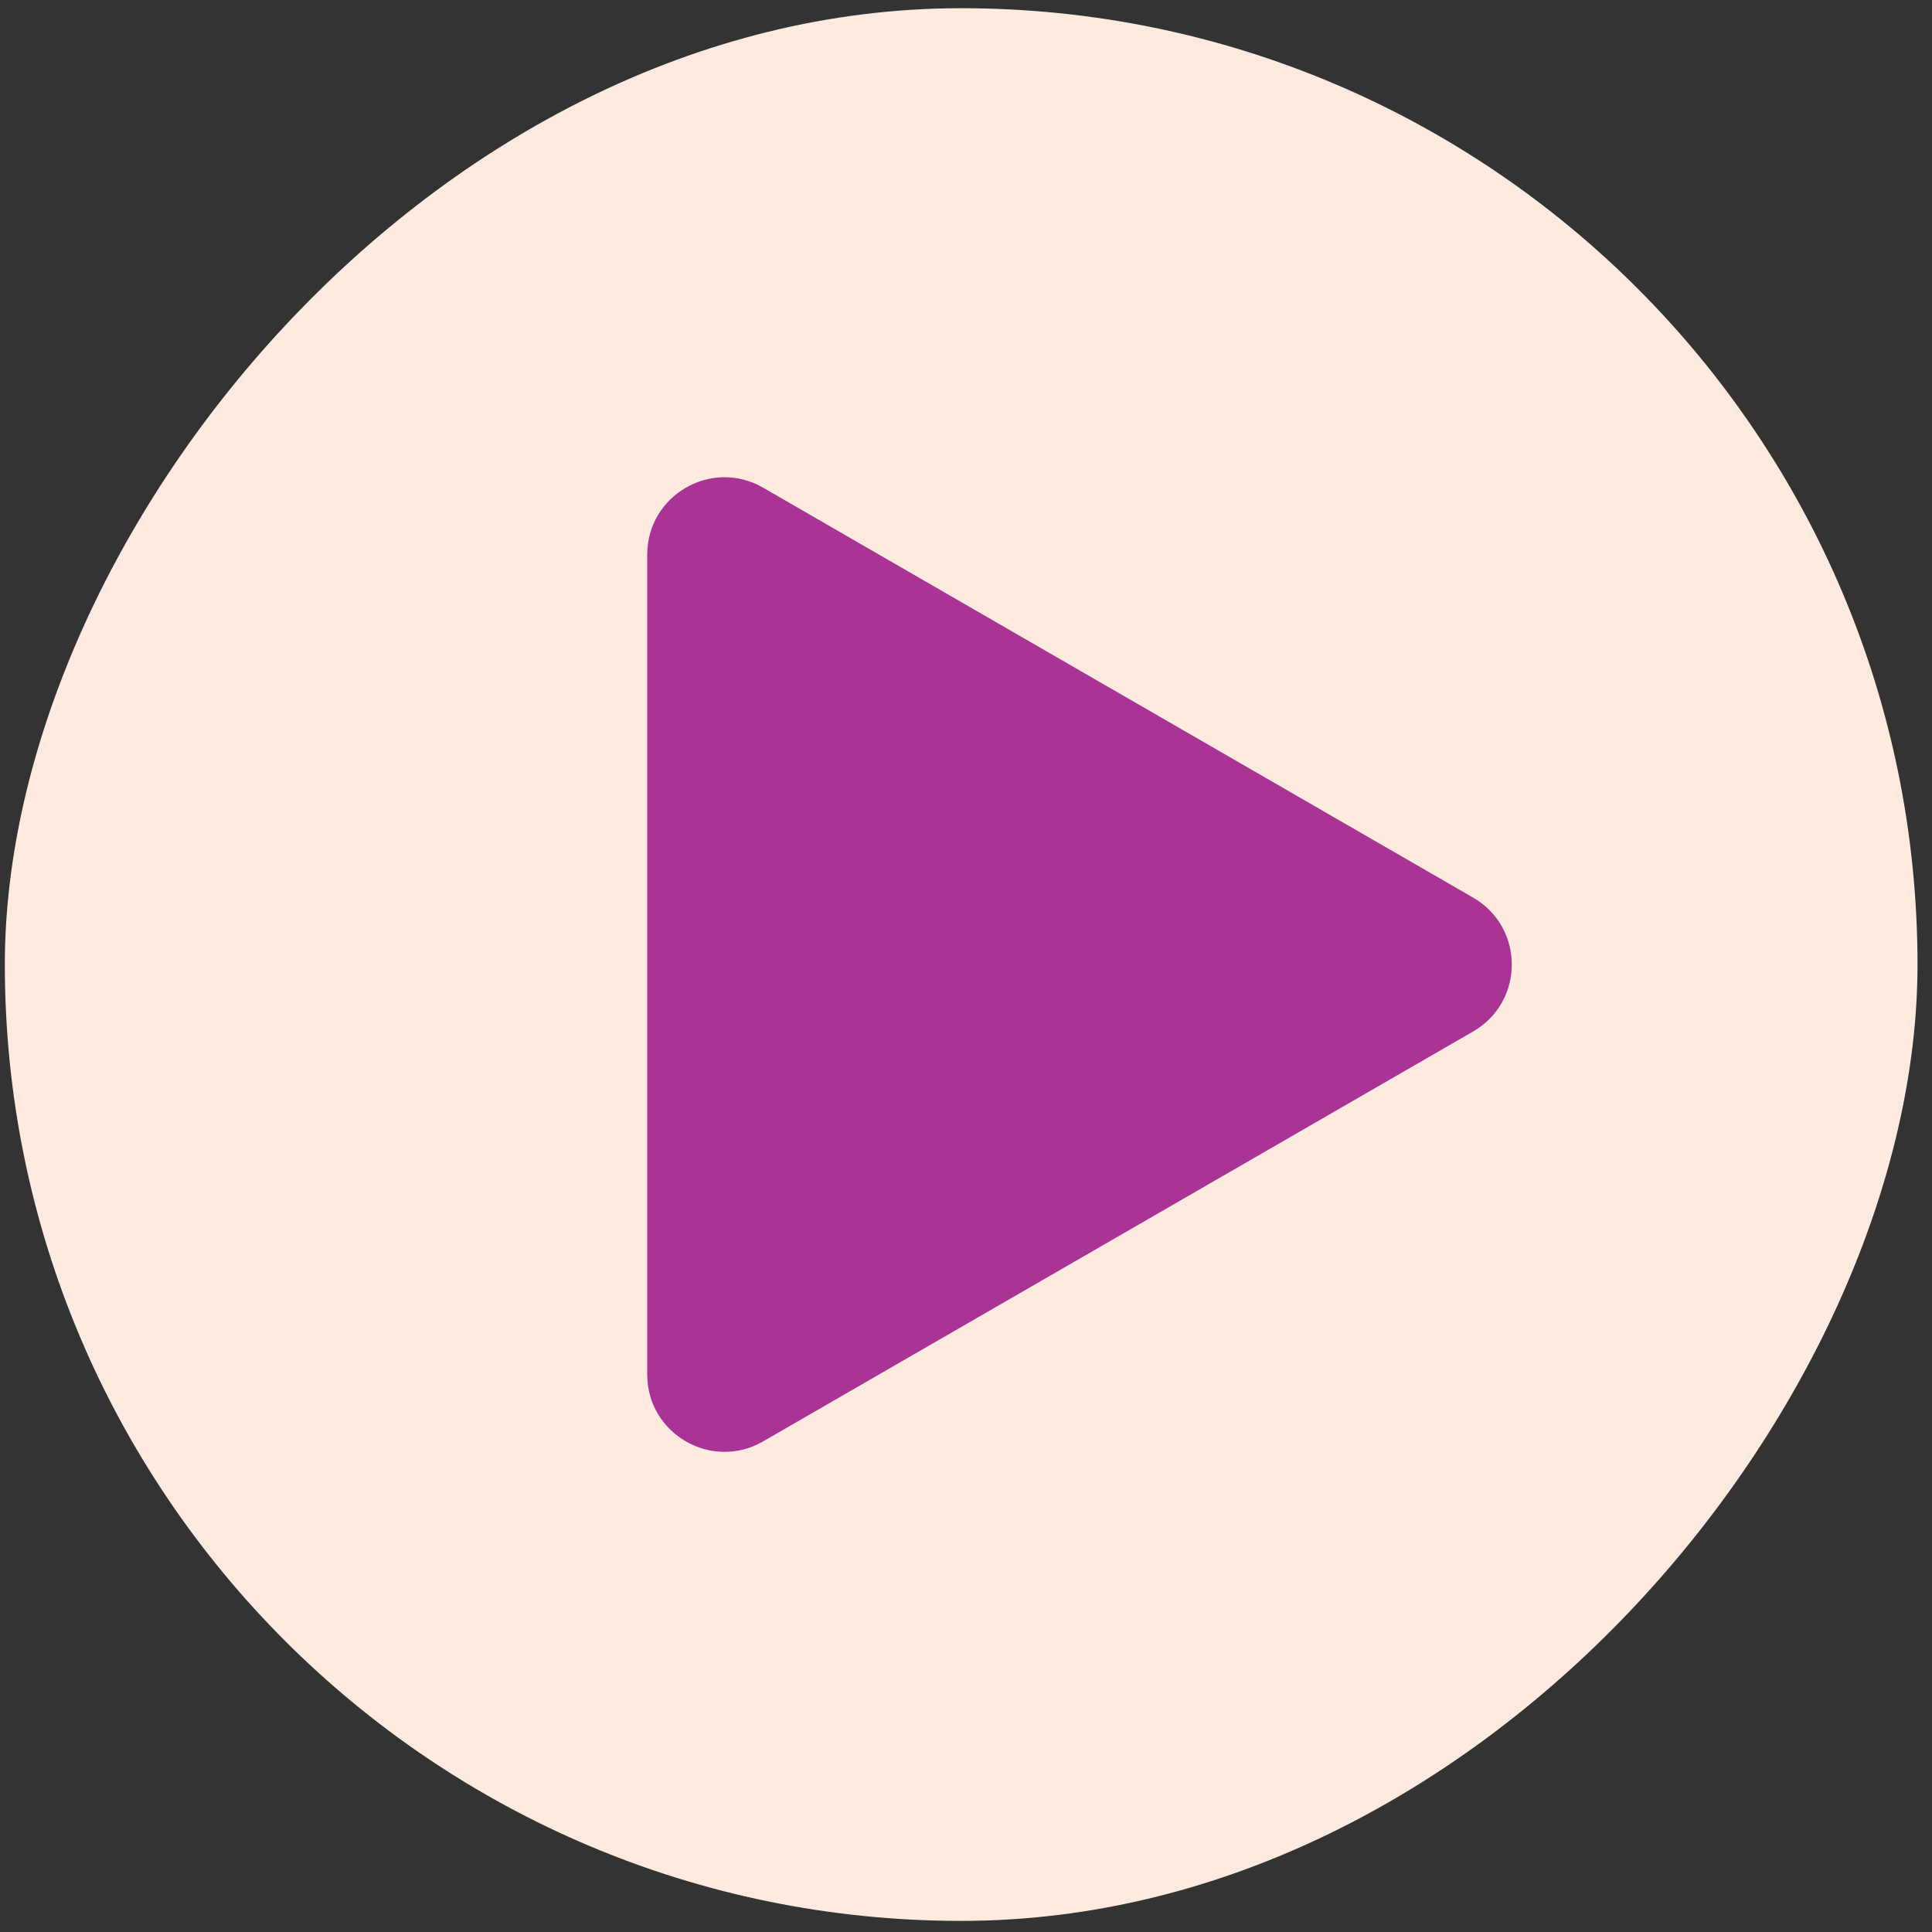
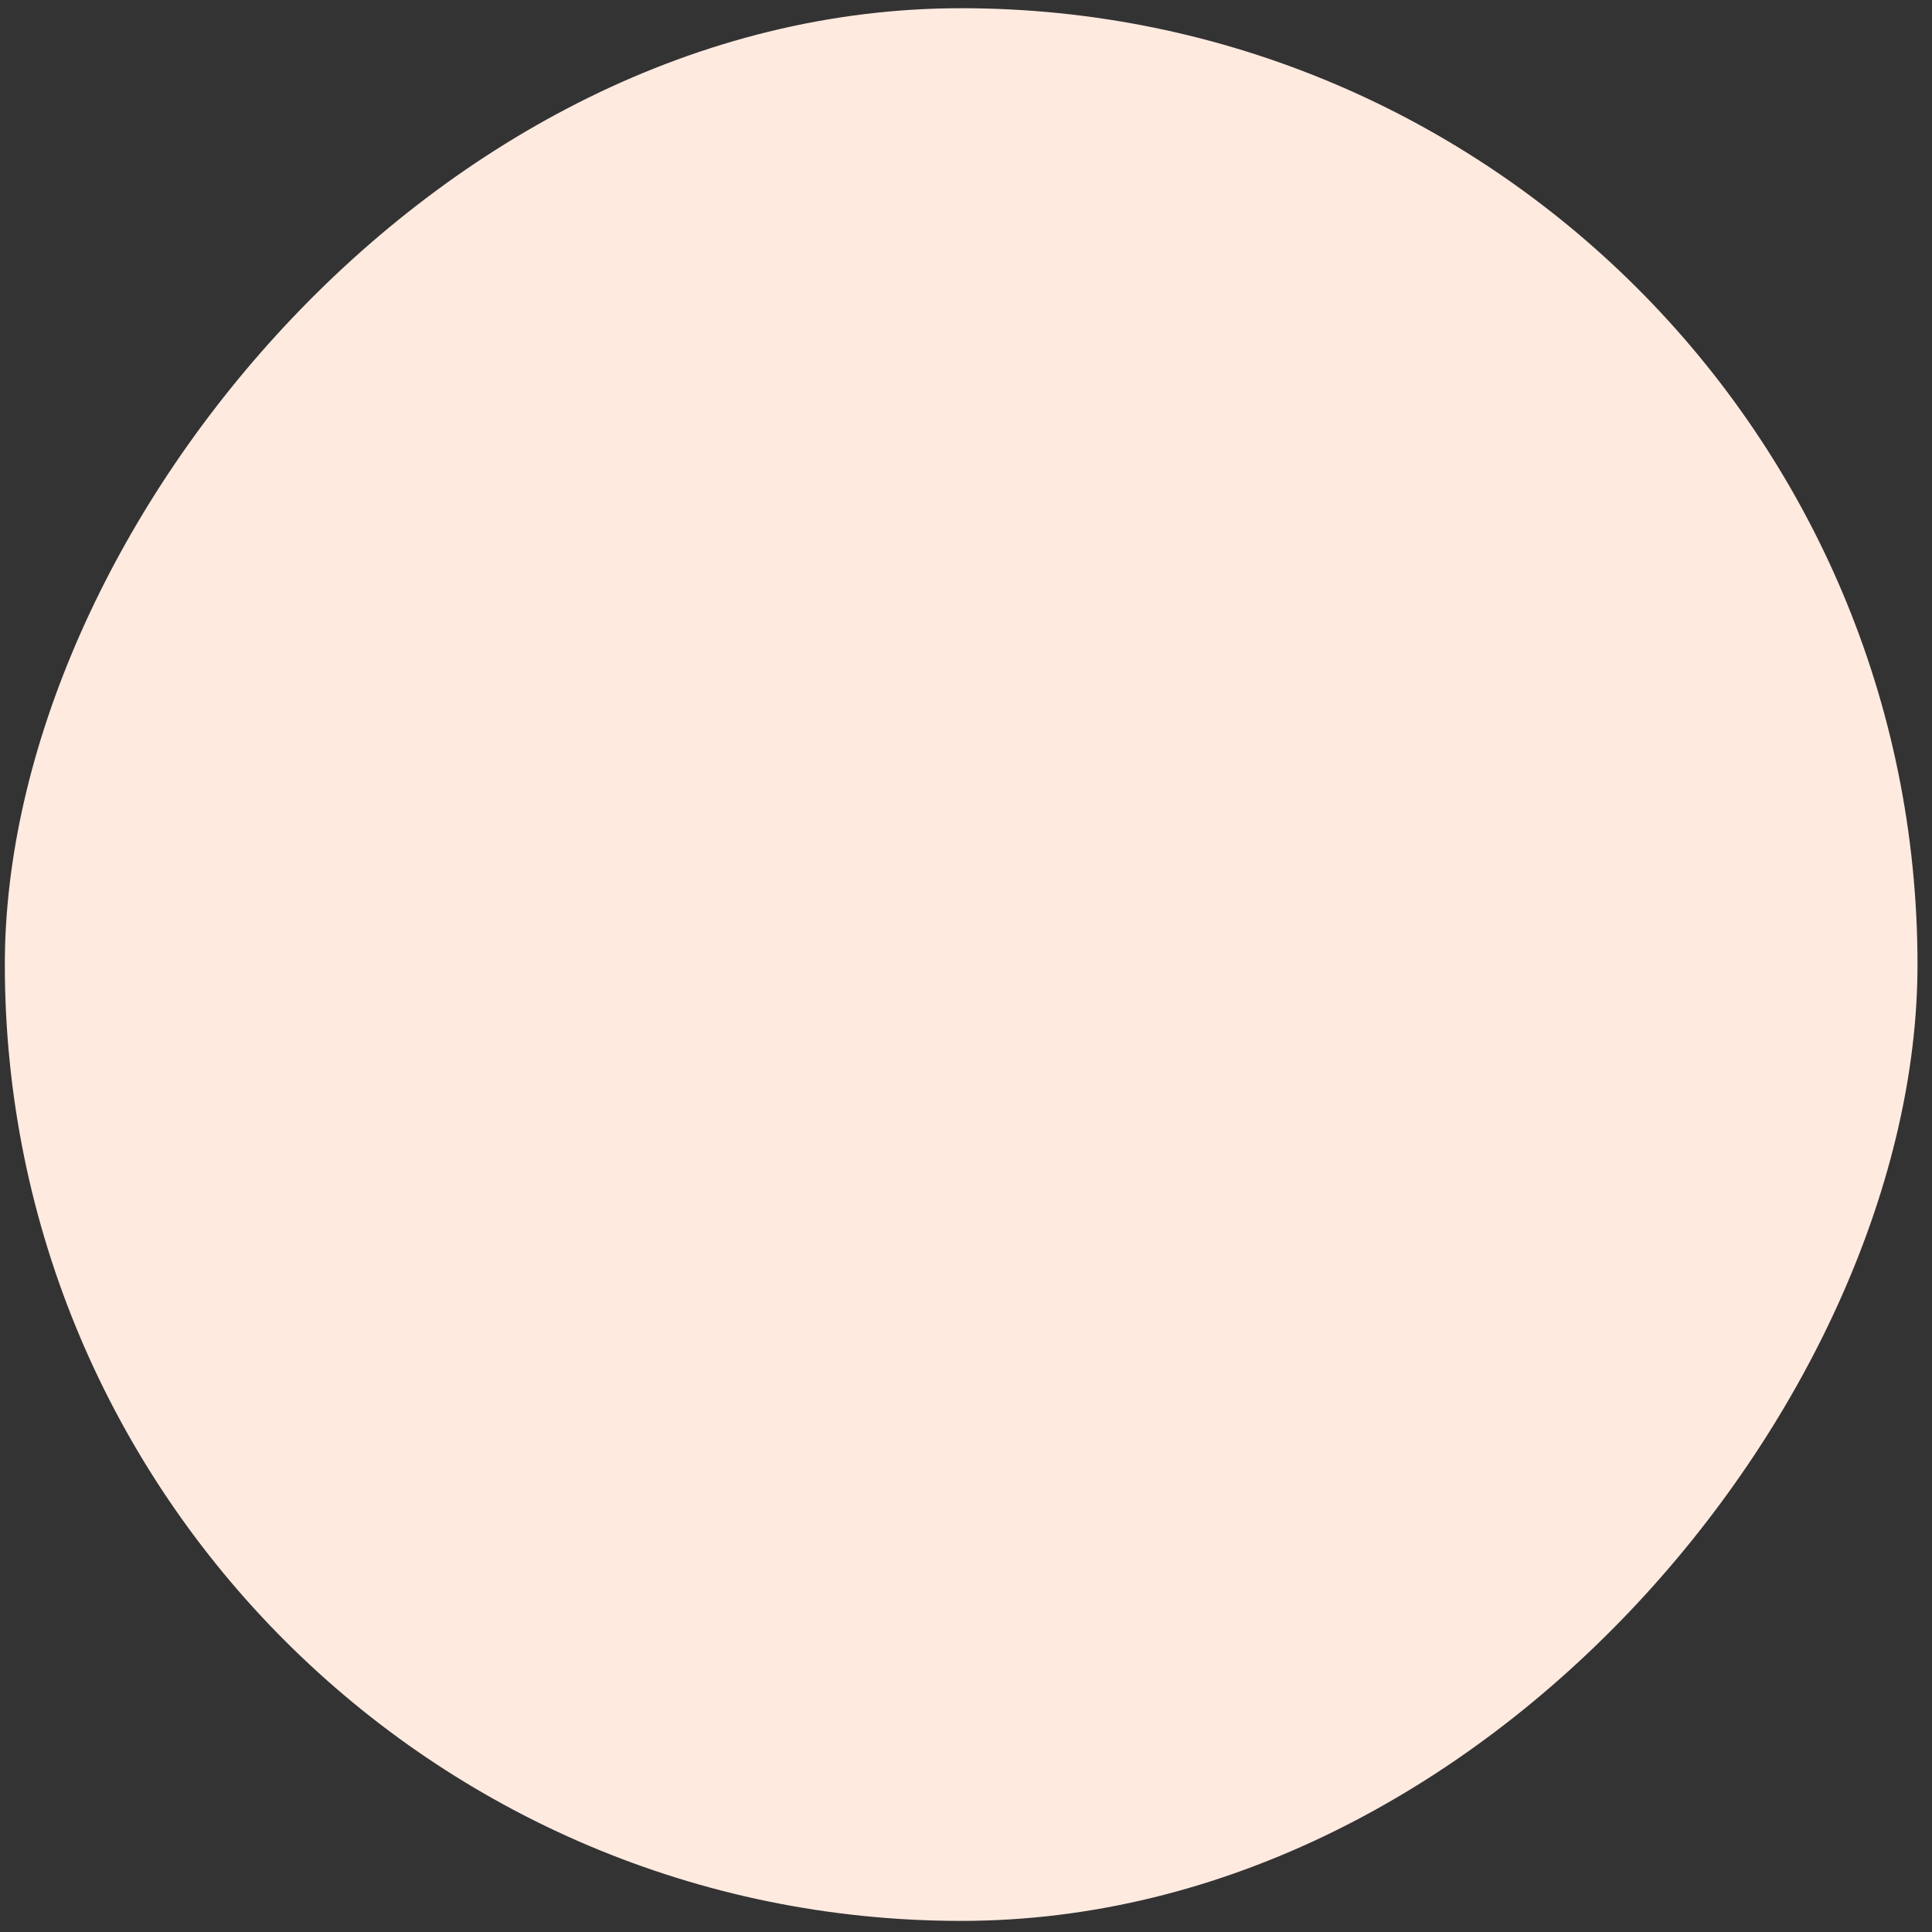
<svg xmlns="http://www.w3.org/2000/svg" width="100" height="100" viewBox="0 0 100 100" fill="none">
  <rect x="0" y="0" width="100" height="100" fill="#333333" stroke="none" />
  <rect width="99" height="99" rx="49.5" transform="matrix(1 -8.74228e-08 -8.74228e-08 -1 0.25 99.425)" fill="#FFEAE0" />
-   <path d="M76.25 53.389C78.917 51.849 78.917 48 76.25 46.461L39.5 25.243C36.833 23.703 33.5 25.628 33.5 28.707L33.5 71.142C33.5 74.222 36.833 76.146 39.5 74.606L76.25 53.389Z" fill="#AA3495" />
</svg>